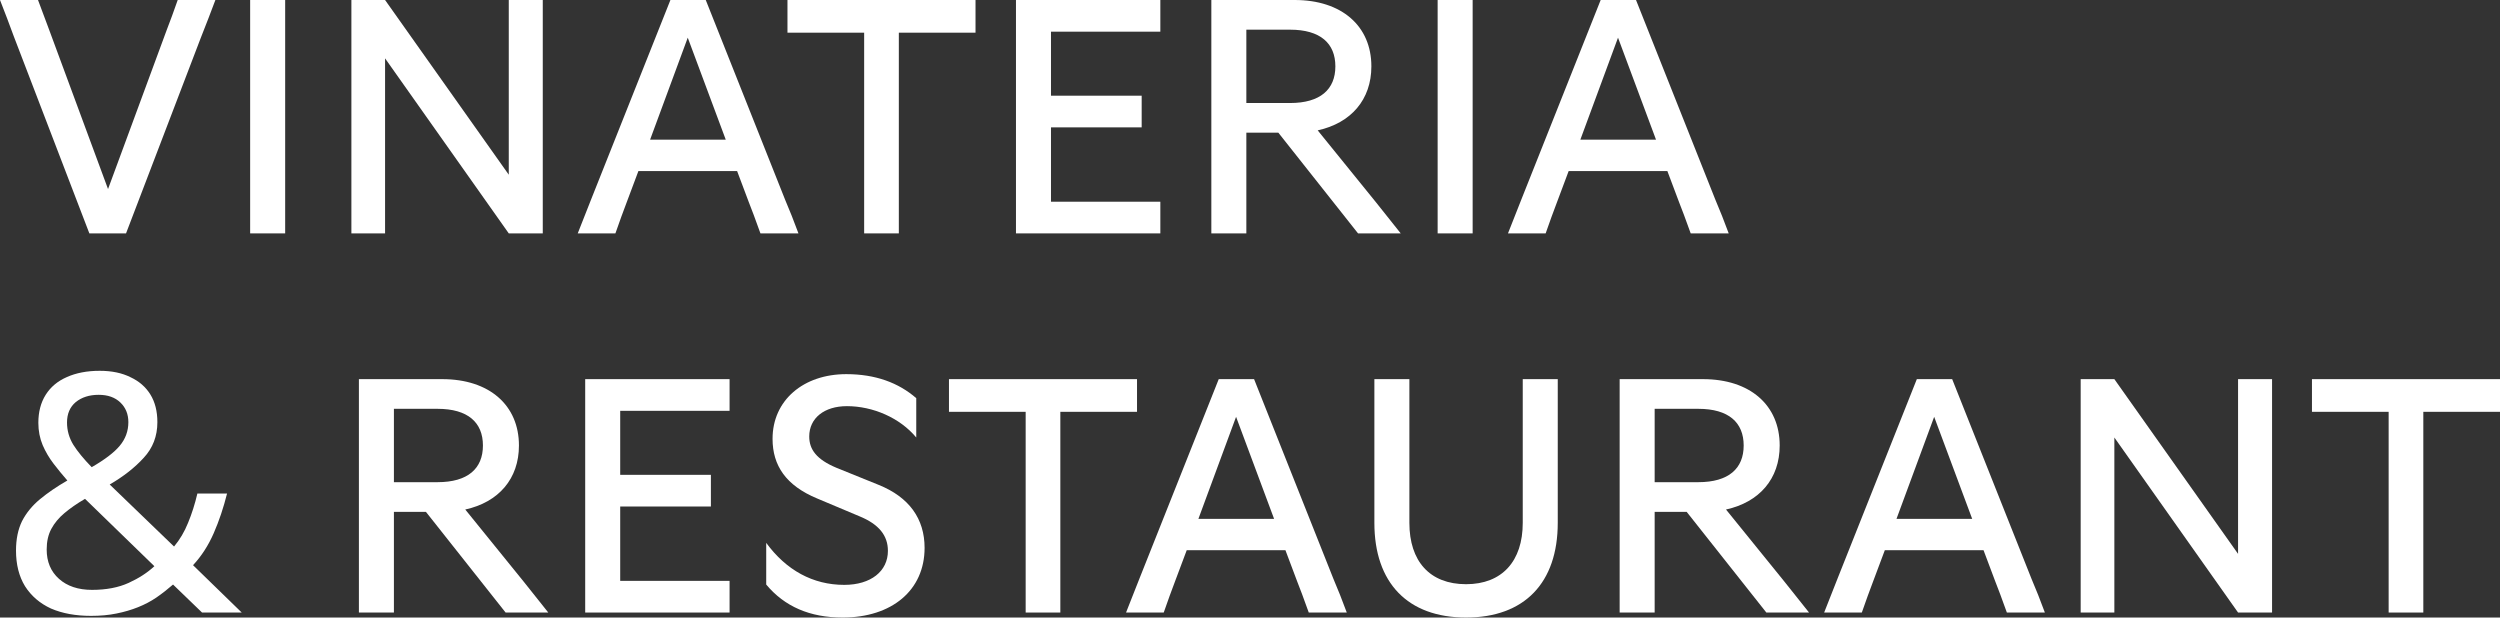
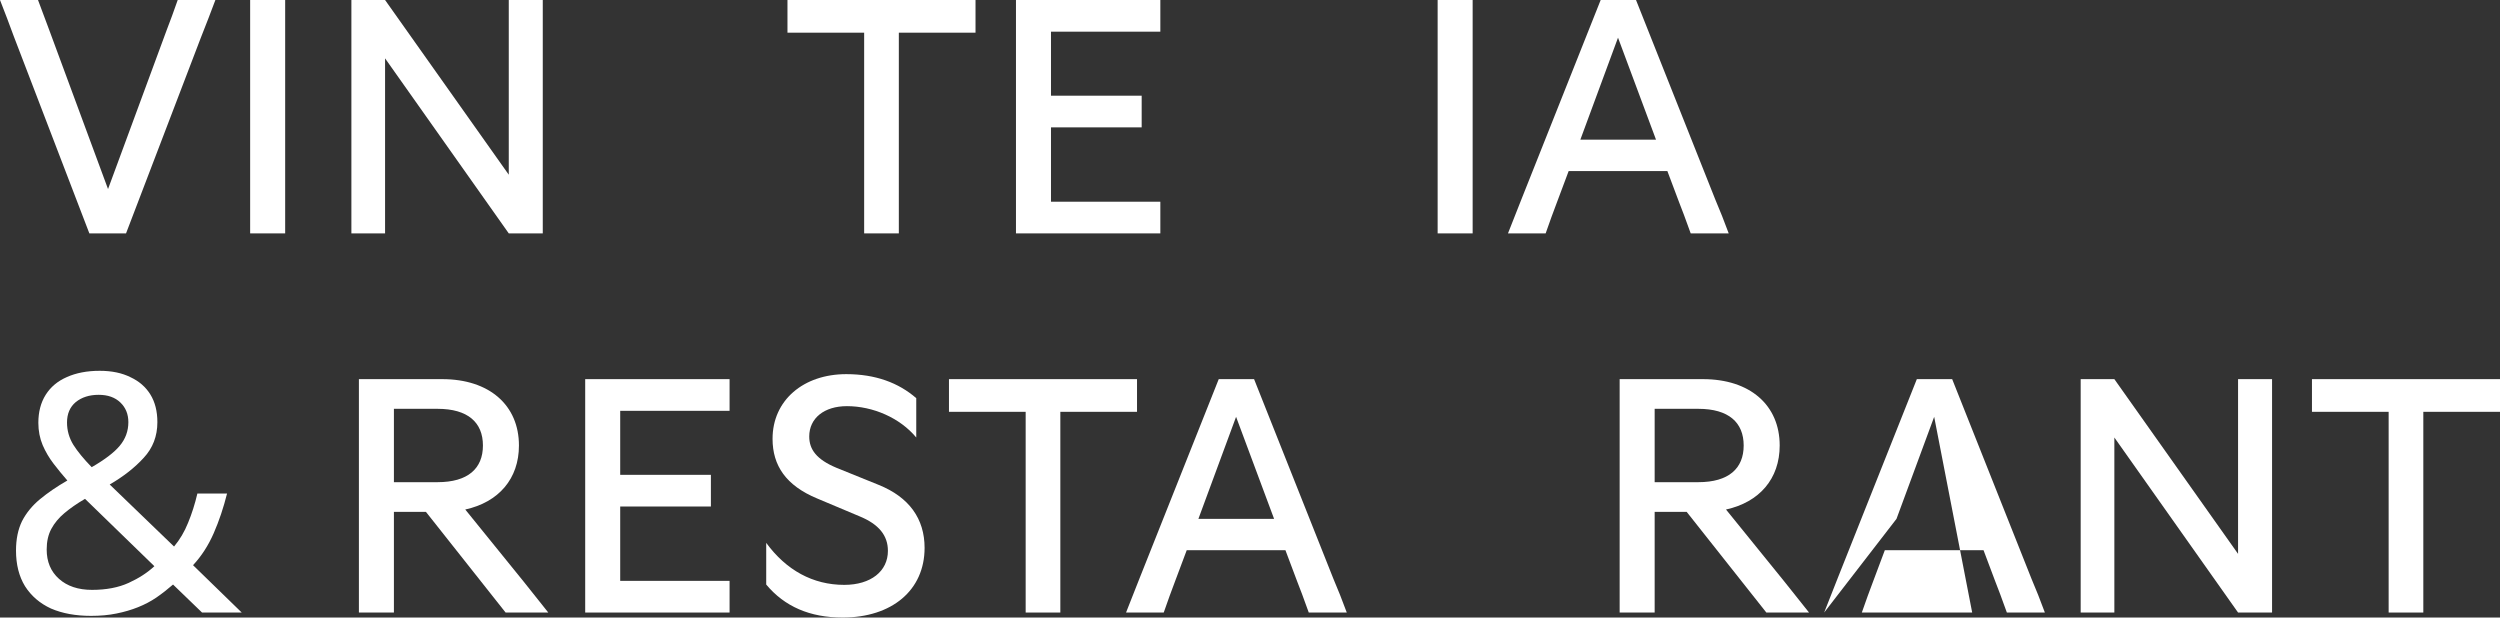
<svg xmlns="http://www.w3.org/2000/svg" viewBox="0 0 215.658 53.271" fill="none">
  <rect x="0" y="0" width="215.658" height="53.271" fill="#333333" stroke="none" />
  <path d="M1.179 3.106C0.604 1.553 0.604 1.553 0 0H3.279L4.257 2.617L9.319 16.308L14.381 2.589C14.841 1.381 14.841 1.381 15.33 0H18.58C18.005 1.524 18.005 1.524 17.315 3.279L10.872 20.133H7.708L1.179 3.106Z" fill="white" />
  <path d="M21.579 20.133V0H24.599V20.133H21.579Z" fill="white" />
  <path d="M30.312 20.133V0H33.217L43.888 15.071V0H46.821V20.133H43.888L33.217 5.033V20.133H30.312Z" fill="white" />
-   <path d="M49.837 20.133L51.016 17.142L57.832 0H60.881L67.726 17.228C68.302 18.609 68.302 18.609 68.877 20.133H65.598C64.994 18.465 64.994 18.465 64.591 17.43L63.585 14.755H55.071L54.036 17.516C53.604 18.666 53.604 18.666 53.087 20.133H49.837ZM56.078 12.051H62.607L59.328 3.25L56.078 12.051Z" fill="white" />
  <path d="M67.93 2.819V0H84.151V2.819H77.536V20.133H74.545V2.819H67.93Z" fill="white" />
  <path d="M87.641 20.133V0H100.095V2.732H90.661V8.255H98.484V10.987H90.661V17.401H100.095V20.133H87.641Z" fill="white" />
-   <path d="M104.494 20.133V0H111.684C115.74 0 118.299 2.243 118.299 5.724C118.299 8.6 116.545 10.613 113.669 11.246L118.702 17.458L120.831 20.133H117.149L110.275 11.447H107.514V20.133H104.494ZM107.514 8.887H111.282C113.899 8.887 115.193 7.708 115.193 5.724C115.193 3.739 113.899 2.56 111.282 2.56H107.514V8.887Z" fill="white" />
  <path d="M124.015 20.133V0H127.035V20.133H124.015Z" fill="white" />
  <path d="M130.083 20.133L131.263 17.142L138.079 0H141.128L147.973 17.228C148.549 18.609 148.549 18.609 149.124 20.133H145.845C145.241 18.465 145.241 18.465 144.838 17.43L143.832 14.755H135.318L134.283 17.516C133.851 18.666 133.851 18.666 133.333 20.133H130.083ZM136.325 12.051H142.854L139.575 3.25L136.325 12.051Z" fill="white" />
  <path d="M8.6 31.987C9.635 31.987 10.517 32.17 11.246 32.534C11.994 32.879 12.569 33.378 12.972 34.03C13.374 34.681 13.576 35.477 13.576 36.417C13.576 37.625 13.183 38.651 12.396 39.494C11.629 40.338 10.651 41.105 9.463 41.795L15.014 47.145C15.512 46.55 15.915 45.87 16.222 45.103C16.548 44.317 16.816 43.473 17.027 42.572H19.587C19.28 43.799 18.897 44.94 18.436 45.994C17.976 47.049 17.382 47.969 16.653 48.755L20.852 52.84H17.43L14.927 50.424C14.467 50.826 13.988 51.2 13.489 51.545C13.01 51.871 12.483 52.149 11.907 52.379C11.332 52.61 10.709 52.792 10.038 52.926C9.386 53.06 8.657 53.127 7.852 53.127C6.529 53.127 5.378 52.916 4.401 52.495C3.442 52.054 2.694 51.411 2.157 50.567C1.639 49.724 1.381 48.698 1.381 47.49C1.381 46.512 1.553 45.668 1.898 44.959C2.263 44.249 2.78 43.617 3.451 43.061C4.123 42.505 4.909 41.968 5.81 41.45C5.407 40.99 5.014 40.511 4.631 40.012C4.247 39.513 3.931 38.976 3.682 38.401C3.432 37.807 3.308 37.164 3.308 36.474C3.308 35.535 3.519 34.729 3.94 34.058C4.362 33.387 4.966 32.879 5.752 32.534C6.558 32.17 7.507 31.987 8.6 31.987ZM7.334 43.032C6.644 43.435 6.05 43.847 5.551 44.269C5.072 44.671 4.698 45.122 4.429 45.621C4.161 46.119 4.027 46.713 4.027 47.404C4.027 48.458 4.381 49.302 5.091 49.935C5.8 50.567 6.749 50.884 7.938 50.884C9.165 50.884 10.22 50.683 11.102 50.28C11.984 49.877 12.722 49.398 13.317 48.842L7.334 43.032ZM8.514 34.058C7.708 34.058 7.047 34.269 6.529 34.691C6.03 35.113 5.781 35.698 5.781 36.445C5.781 37.136 5.963 37.778 6.328 38.372C6.692 38.948 7.219 39.59 7.91 40.3C9.041 39.648 9.846 39.034 10.326 38.459C10.824 37.864 11.073 37.184 11.073 36.417C11.073 35.726 10.843 35.161 10.383 34.72C9.923 34.279 9.3 34.058 8.514 34.058Z" fill="white" />
  <path d="M30.96 52.84V32.706H38.151C42.206 32.706 44.766 34.95 44.766 38.43C44.766 41.306 43.011 43.32 40.135 43.952L45.168 50.165L47.297 52.84H43.615L36.741 44.154H33.98V52.84H30.96ZM33.98 41.594H37.748C40.365 41.594 41.659 40.415 41.659 38.43C41.659 36.445 40.365 35.266 37.748 35.266H33.98V41.594Z" fill="white" />
  <path d="M50.481 52.84V32.706H62.935V35.439H53.501V40.961H61.324V43.693H53.501V50.107H62.935V52.84H50.481Z" fill="white" />
  <path d="M72.683 53.271C69.864 53.271 67.678 52.322 66.096 50.424V46.829C67.822 49.187 70.123 50.453 72.827 50.453C75.128 50.453 76.594 49.273 76.594 47.519C76.594 46.196 75.818 45.218 74.121 44.528L70.497 43.003C67.793 41.881 66.643 40.156 66.643 37.855C66.643 34.518 69.317 32.275 72.999 32.275C75.53 32.275 77.515 33.023 79.039 34.346V37.74C77.63 36.043 75.3 35.036 73.057 35.036C71.101 35.036 69.807 36.072 69.807 37.653C69.807 38.775 70.439 39.638 72.165 40.357L75.789 41.824C78.435 42.888 79.758 44.758 79.758 47.26C79.758 50.913 76.94 53.271 72.683 53.271Z" fill="white" />
  <path d="M81.861 35.525V32.706H98.083V35.525H91.468V52.84H88.477V35.525H81.861Z" fill="white" />
  <path d="M97.136 52.84L98.316 49.849L105.132 32.706H108.181L115.026 49.935C115.602 51.315 115.602 51.315 116.177 52.84H112.898C112.294 51.171 112.294 51.171 111.891 50.136L110.885 47.461H102.371L101.336 50.222C100.904 51.373 100.904 51.373 100.387 52.84H97.136ZM103.378 44.758H109.907L106.628 35.956L103.378 44.758Z" fill="white" />
-   <path d="M126.467 53.271C121.434 53.271 118.558 50.28 118.558 45.103V32.706H121.578V45.103C121.578 48.41 123.332 50.395 126.467 50.395C129.573 50.395 131.357 48.41 131.357 45.103V32.706H134.377V45.103C134.377 50.28 131.501 53.271 126.467 53.271Z" fill="white" />
  <path d="M139.716 52.84V32.706H146.906C150.962 32.706 153.522 34.95 153.522 38.43C153.522 41.306 151.767 43.32 148.891 43.952L153.924 50.165L156.053 52.84H152.371L145.497 44.154H142.736V52.84H139.716ZM142.736 41.594H146.504C149.121 41.594 150.415 40.415 150.415 38.43C150.415 36.445 149.121 35.266 146.504 35.266H142.736V41.594Z" fill="white" />
-   <path d="M157.357 52.84L158.536 49.849L165.352 32.706H168.401L175.246 49.935C175.822 51.315 175.822 51.315 176.397 52.84H173.118C172.514 51.171 172.514 51.171 172.111 50.136L171.105 47.461H162.591L161.556 50.222C161.124 51.373 161.124 51.373 160.607 52.84H157.357ZM163.598 44.758H170.127L166.848 35.956L163.598 44.758Z" fill="white" />
+   <path d="M157.357 52.84L158.536 49.849L165.352 32.706H168.401L175.246 49.935C175.822 51.315 175.822 51.315 176.397 52.84H173.118C172.514 51.171 172.514 51.171 172.111 50.136L171.105 47.461H162.591L161.556 50.222C161.124 51.373 161.124 51.373 160.607 52.84H157.357ZH170.127L166.848 35.956L163.598 44.758Z" fill="white" />
  <path d="M179.486 52.84V32.706H182.391L193.062 47.778V32.706H195.995V52.84H193.062L182.391 37.74V52.84H179.486Z" fill="white" />
  <path d="M199.437 35.525V32.706H215.658V35.525H209.043V52.84H206.052V35.525H199.437Z" fill="white" />
</svg>